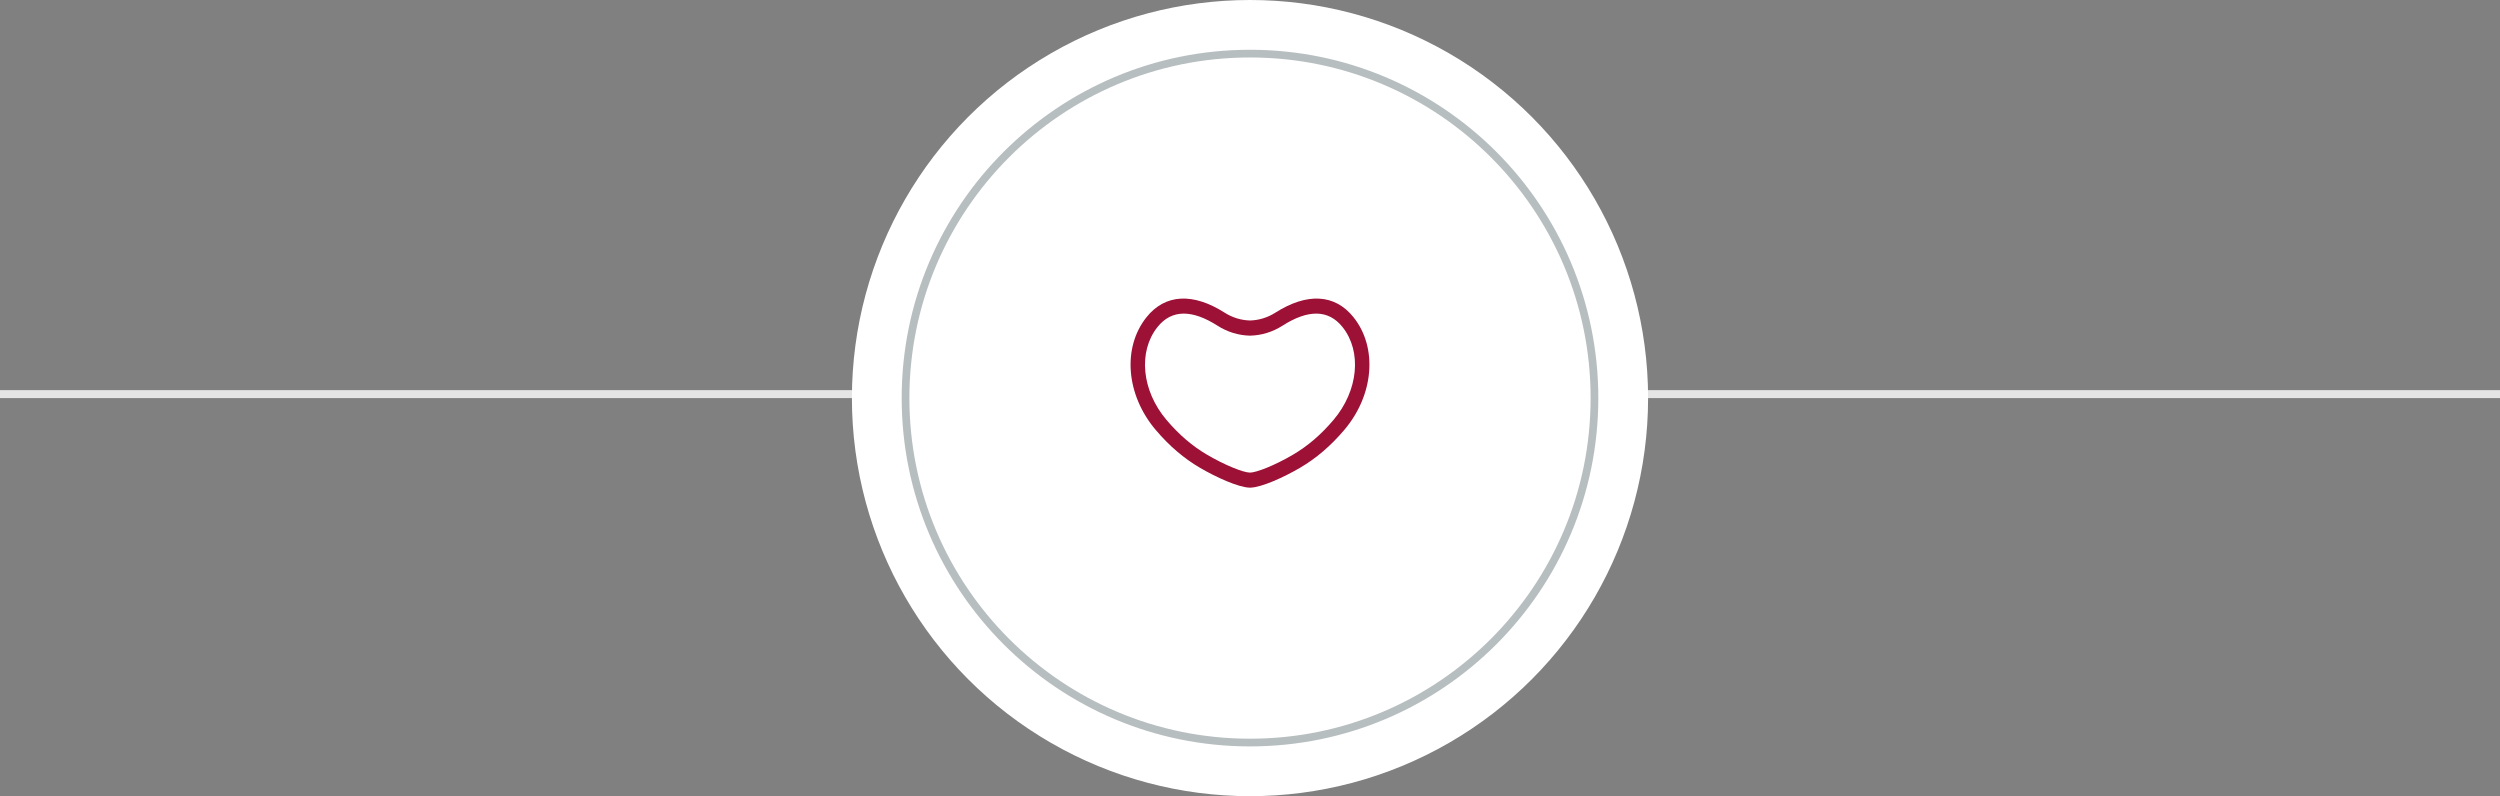
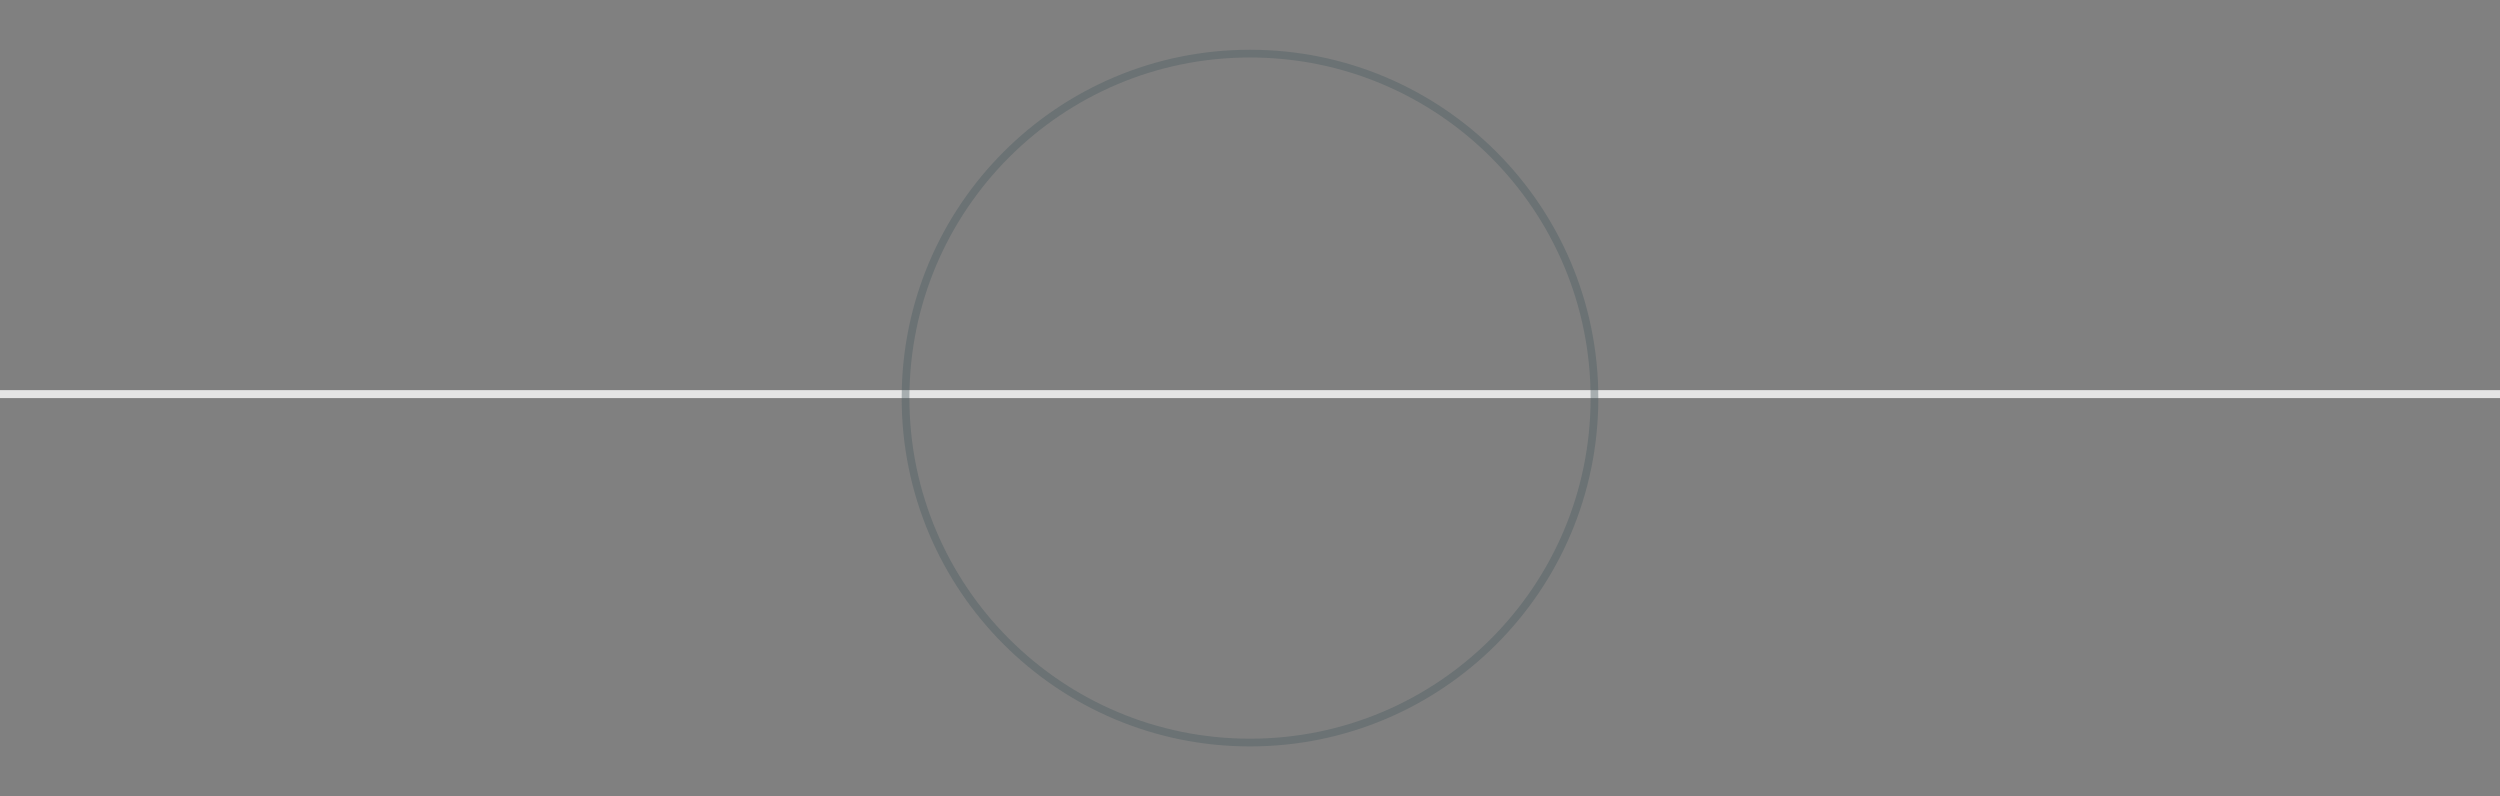
<svg xmlns="http://www.w3.org/2000/svg" width="314px" height="100px" viewBox="0 0 314 100">
  <rect x="0" y="0" width="314" height="100" fill="#808080" stroke="none" />
  <title>Group 6</title>
  <g id="Philanthropi.com" stroke="none" stroke-width="1" fill="none" fill-rule="evenodd">
    <g id="About-Us" transform="translate(-563, -1064)">
      <g id="Group-6" transform="translate(563, 1064)">
        <line x1="0.5" y1="49.5" x2="313.5" y2="49.5" id="Line-6-Copy" stroke="#E5E5E5" stroke-linecap="square" />
        <g id="branded-circle" transform="translate(107, 0)">
-           <circle id="Oval" fill="#FFFFFF" cx="50" cy="50" r="50" />
          <circle id="Oval" stroke="#4B5C63" stroke-width="0.969" opacity="0.402" cx="50" cy="50" r="43.265" />
          <g id="Group-3" transform="translate(35, 37.5)" fill="#9D1137">
-             <path d="M6.685,1.889 C5.384,1.889 4.28,2.45 3.384,3.571 C0.919,6.656 1.392,11.564 4.51,15.24 C6.079,17.091 7.744,18.52 9.601,19.609 C11.731,20.858 14.1,21.846 15,21.861 C15.789,21.848 18.021,21.003 20.399,19.609 C22.256,18.52 23.921,17.091 25.49,15.24 C28.608,11.564 29.081,6.656 26.616,3.571 C24.866,1.382 22.327,1.33 19.067,3.414 C17.85,4.194 16.45,4.624 15.02,4.658 C15.007,4.658 14.994,4.658 14.98,4.658 C13.55,4.624 12.15,4.194 10.932,3.414 C9.343,2.398 7.924,1.889 6.685,1.889 M15.008,23.75 L14.993,23.75 C14.973,23.75 14.953,23.749 14.933,23.748 C13.515,23.701 10.739,22.437 8.739,21.268 C6.701,20.078 4.88,18.523 3.172,16.516 C-0.569,12.121 -1.058,6.155 2.009,2.332 C4.341,-0.574 7.828,-0.771 11.83,1.78 C12.783,2.387 13.878,2.724 15,2.754 C16.122,2.724 17.217,2.387 18.17,1.78 C22.172,-0.771 25.659,-0.574 27.991,2.332 C31.058,6.155 30.569,12.121 26.828,16.516 C25.12,18.523 23.299,20.078 21.261,21.268 C19.262,22.436 16.488,23.701 15.068,23.748 C15.048,23.749 15.028,23.75 15.008,23.75" id="Fill-1" />
-           </g>
+             </g>
        </g>
      </g>
    </g>
  </g>
</svg>